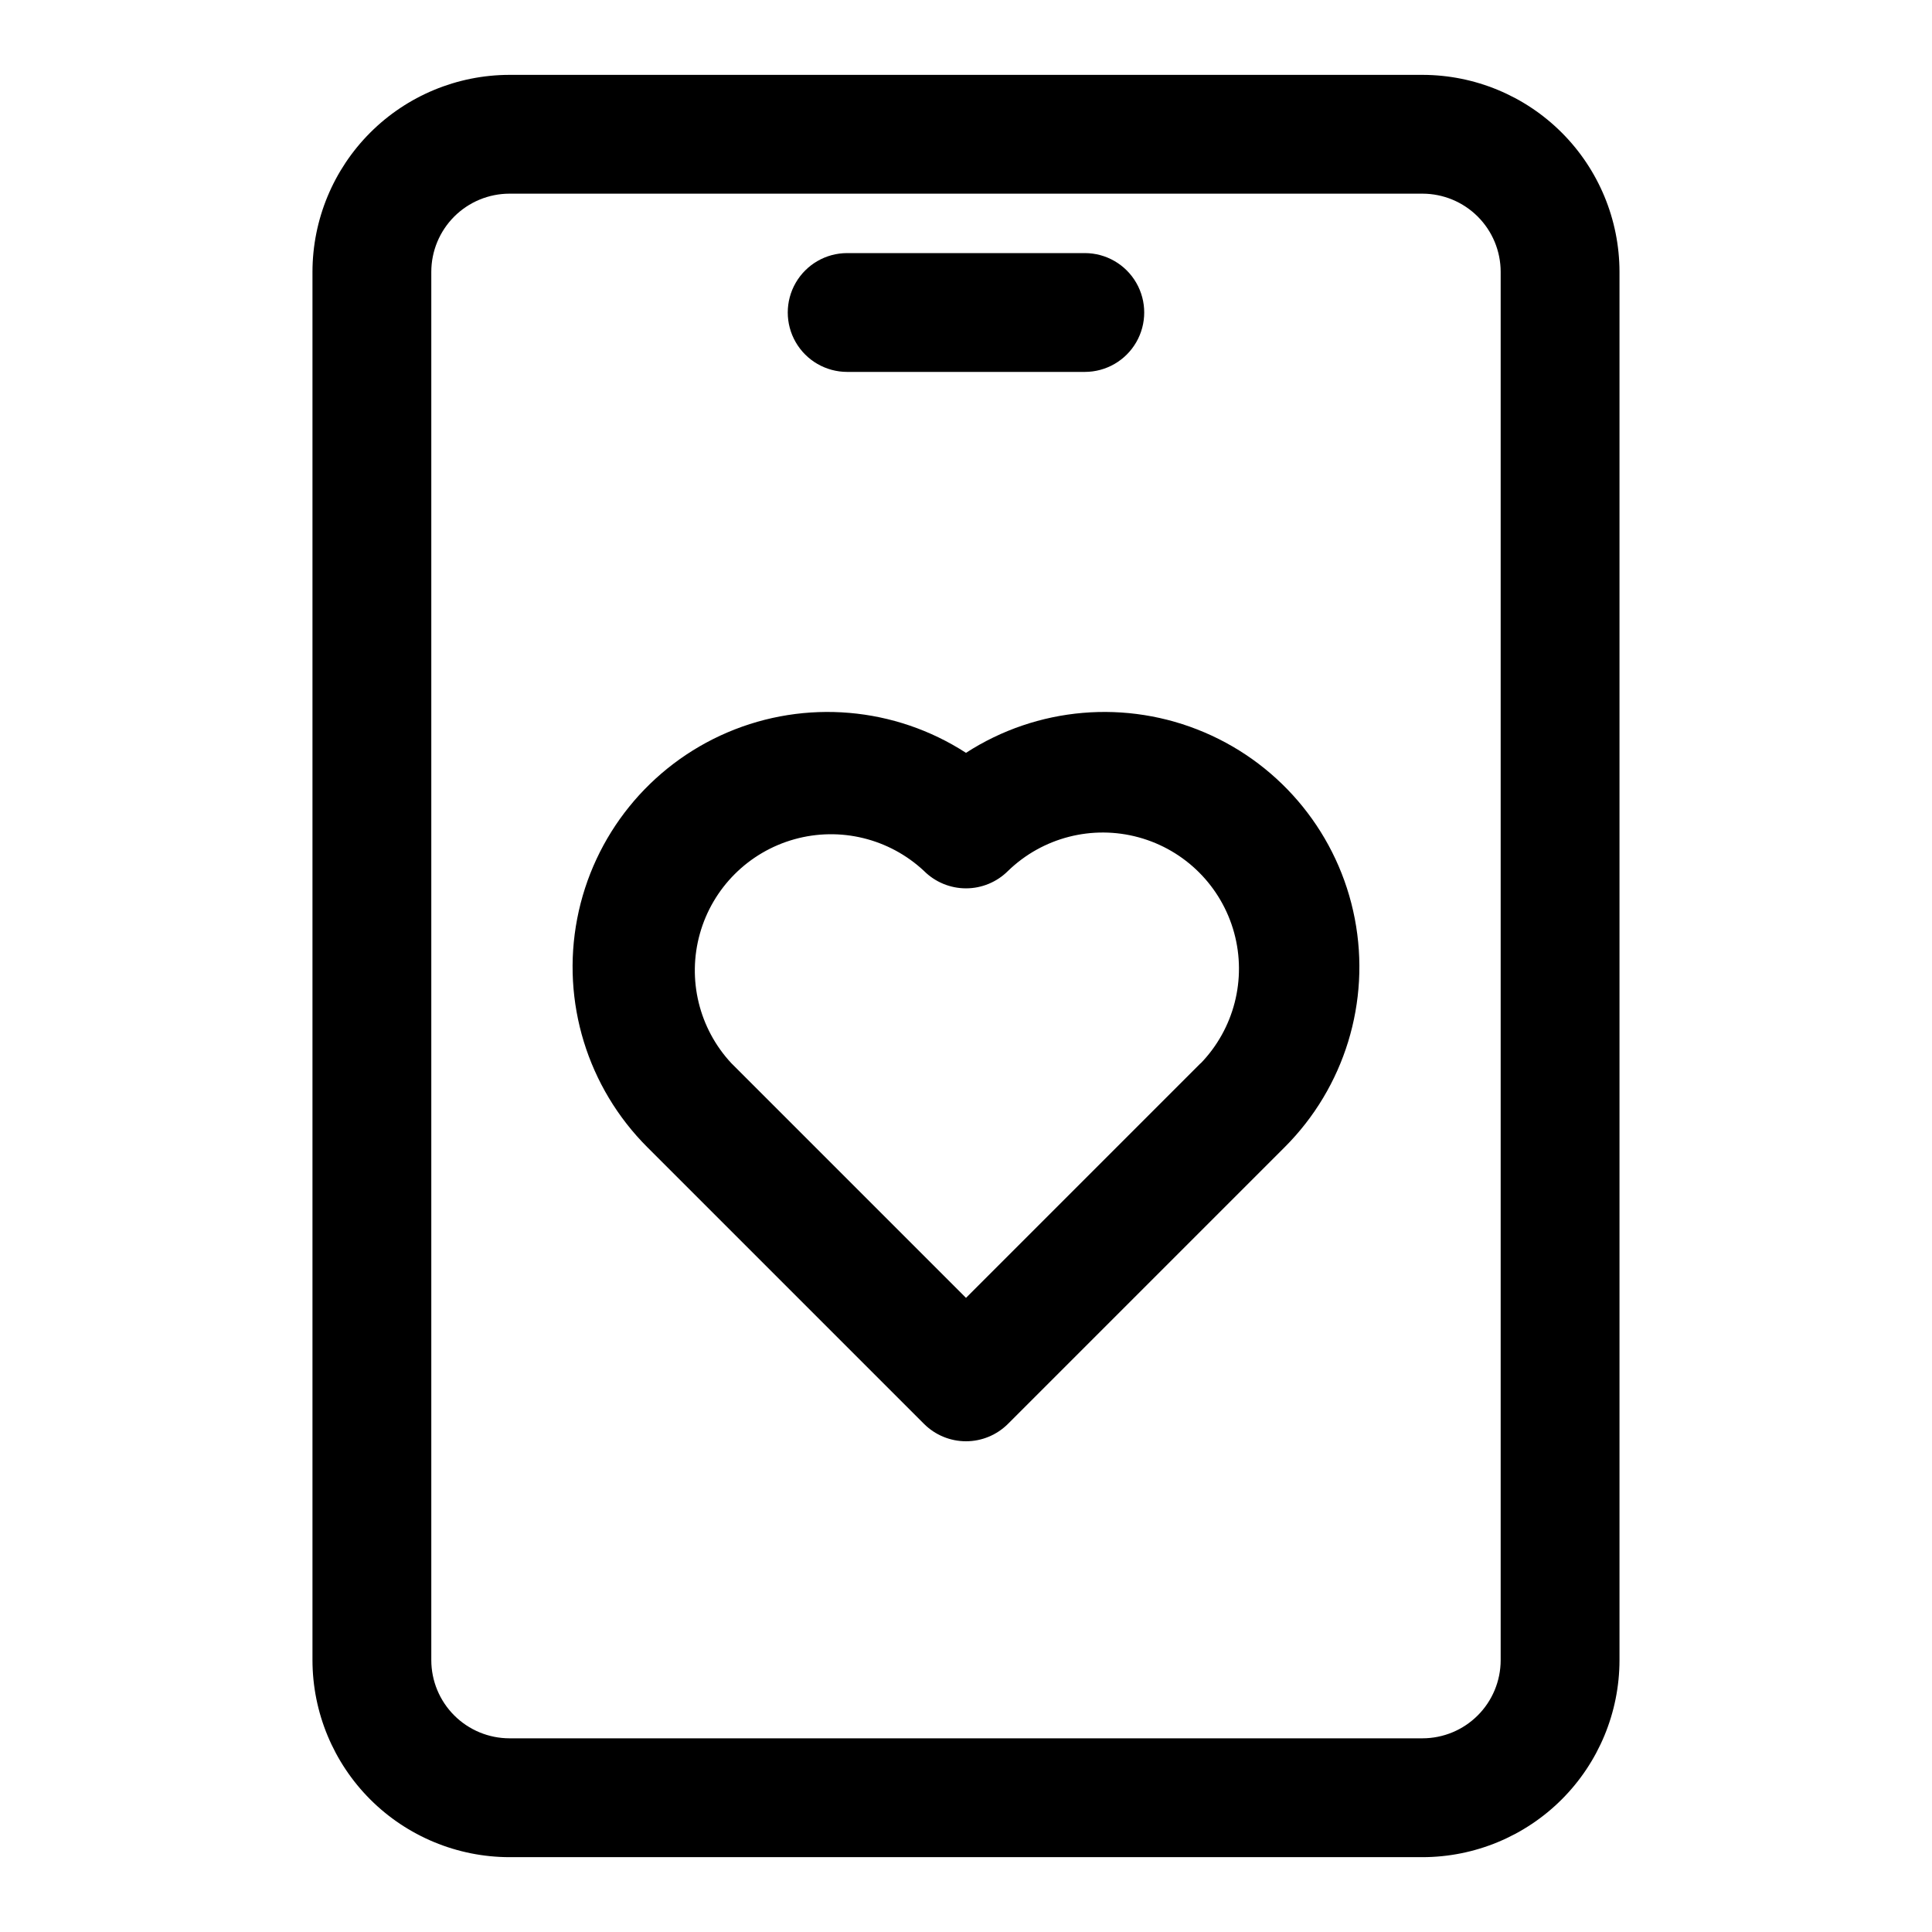
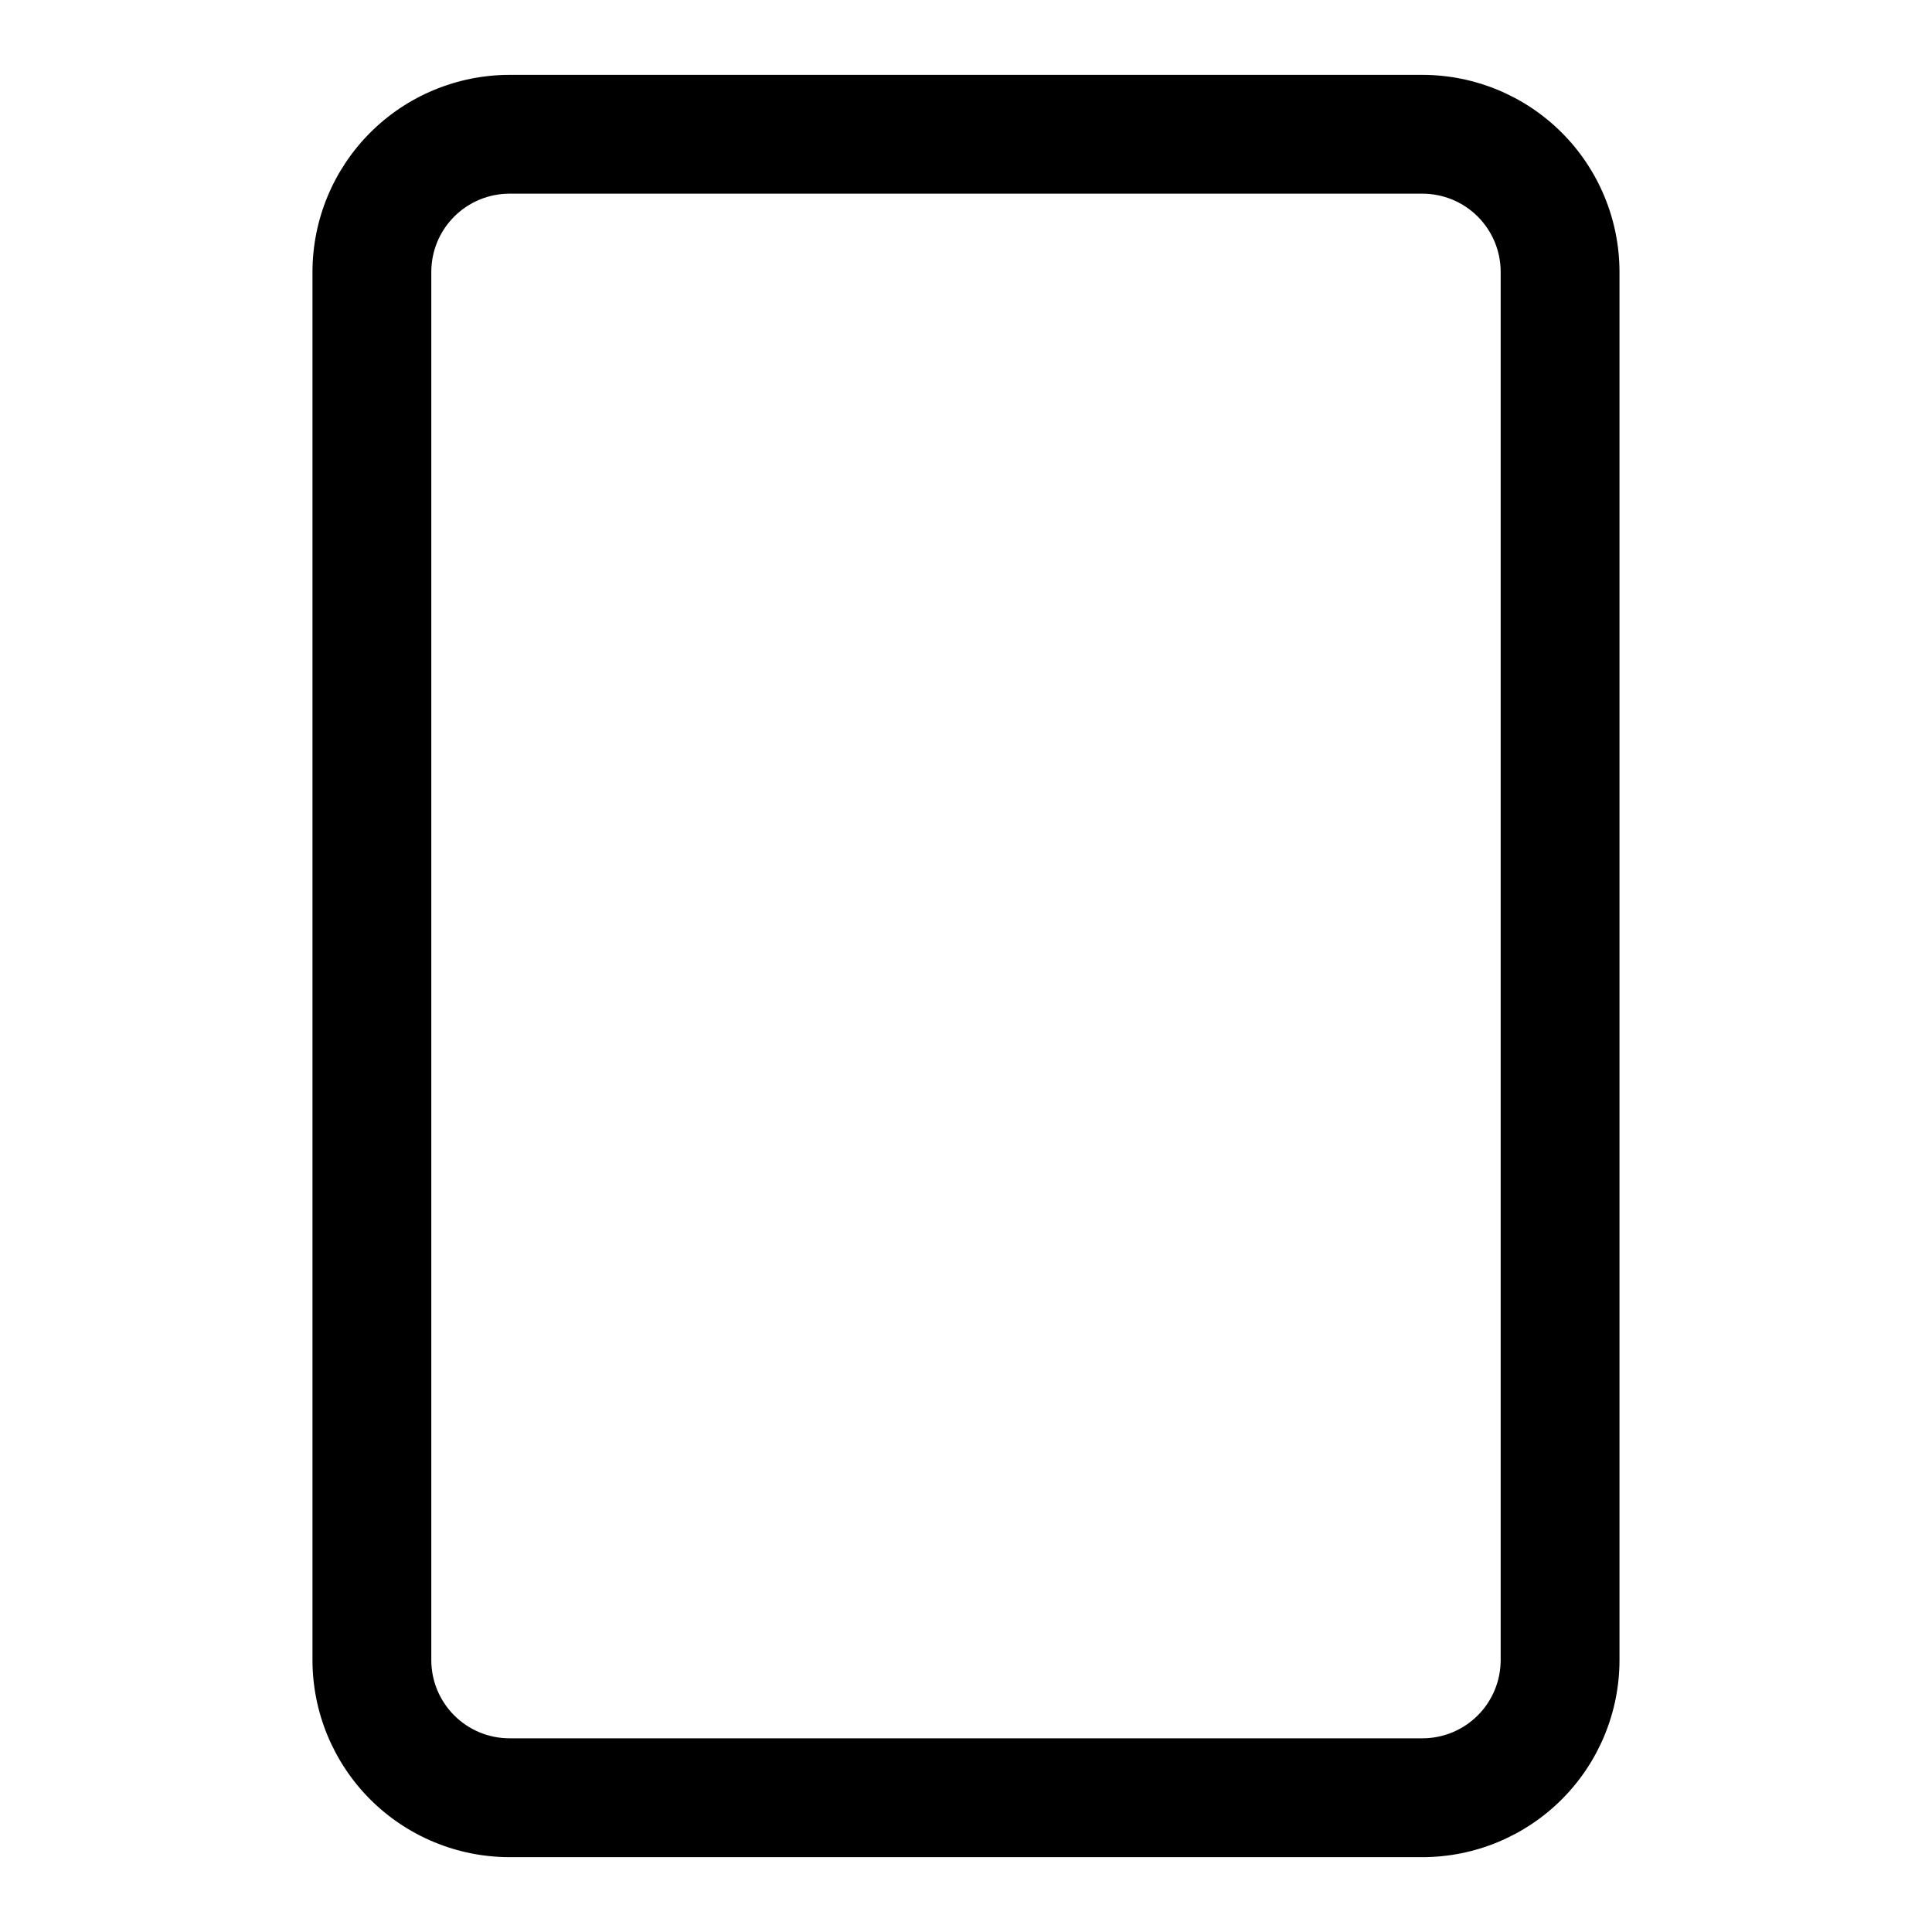
<svg xmlns="http://www.w3.org/2000/svg" fill="#000000" width="800px" height="800px" version="1.1" viewBox="144 144 512 512">
  <g>
    <path d="m520.99 163.84h-241.99c-13.836 0.02-27.102 5.523-36.887 15.309-9.781 9.781-15.285 23.047-15.305 36.887v367.94c0.02 13.836 5.523 27.102 15.305 36.887 9.785 9.781 23.051 15.285 36.887 15.305h241.99c13.836-0.02 27.102-5.523 36.887-15.305 9.785-9.785 15.289-23.051 15.305-36.887v-367.94c-0.016-13.84-5.519-27.105-15.305-36.887-9.785-9.785-23.051-15.289-36.887-15.309zm20.703 420.13c-0.008 5.488-2.191 10.75-6.074 14.629-3.879 3.883-9.141 6.066-14.629 6.074h-241.99c-5.488-0.008-10.746-2.191-14.629-6.074-3.879-3.879-6.066-9.141-6.074-14.629v-367.94c0.008-5.492 2.195-10.75 6.074-14.633 3.883-3.879 9.141-6.062 14.629-6.074h241.99c5.488 0.012 10.75 2.195 14.629 6.074 3.883 3.883 6.066 9.141 6.074 14.633z" />
-     <path d="m368.51 242.56h62.977c5.625 0 10.82-3 13.633-7.871s2.812-10.875 0-15.746-8.008-7.871-13.633-7.871h-62.977c-5.625 0-10.824 3-13.637 7.871s-2.812 10.875 0 15.746 8.012 7.871 13.637 7.871z" />
-     <path d="m400 343.51c-18.852-12.195-42.531-14.23-63.188-5.426-20.656 8.805-35.586 27.293-39.844 49.34s2.719 44.766 18.609 60.629l73.289 73.289v-0.004c2.953 2.953 6.957 4.613 11.133 4.613 4.172 0 8.176-1.66 11.129-4.613l73.289-73.289v0.004c15.895-15.863 22.867-38.582 18.609-60.629-4.254-22.047-19.188-40.535-39.844-49.34-20.652-8.805-44.332-6.769-63.184 5.426zm62.156 82.277-62.156 62.16-62.156-62.156h-0.004c-8.598-9.215-11.766-22.242-8.359-34.375 3.402-12.129 12.891-21.605 25.023-25 12.133-3.394 25.16-0.211 34.363 8.395 2.953 2.949 6.957 4.609 11.133 4.609 4.172 0 8.176-1.66 11.129-4.609 9.16-8.887 22.332-12.27 34.641-8.906 12.309 3.367 21.926 12.98 25.293 25.293 3.363 12.309-0.023 25.48-8.906 34.641z" />
  </g>
</svg>